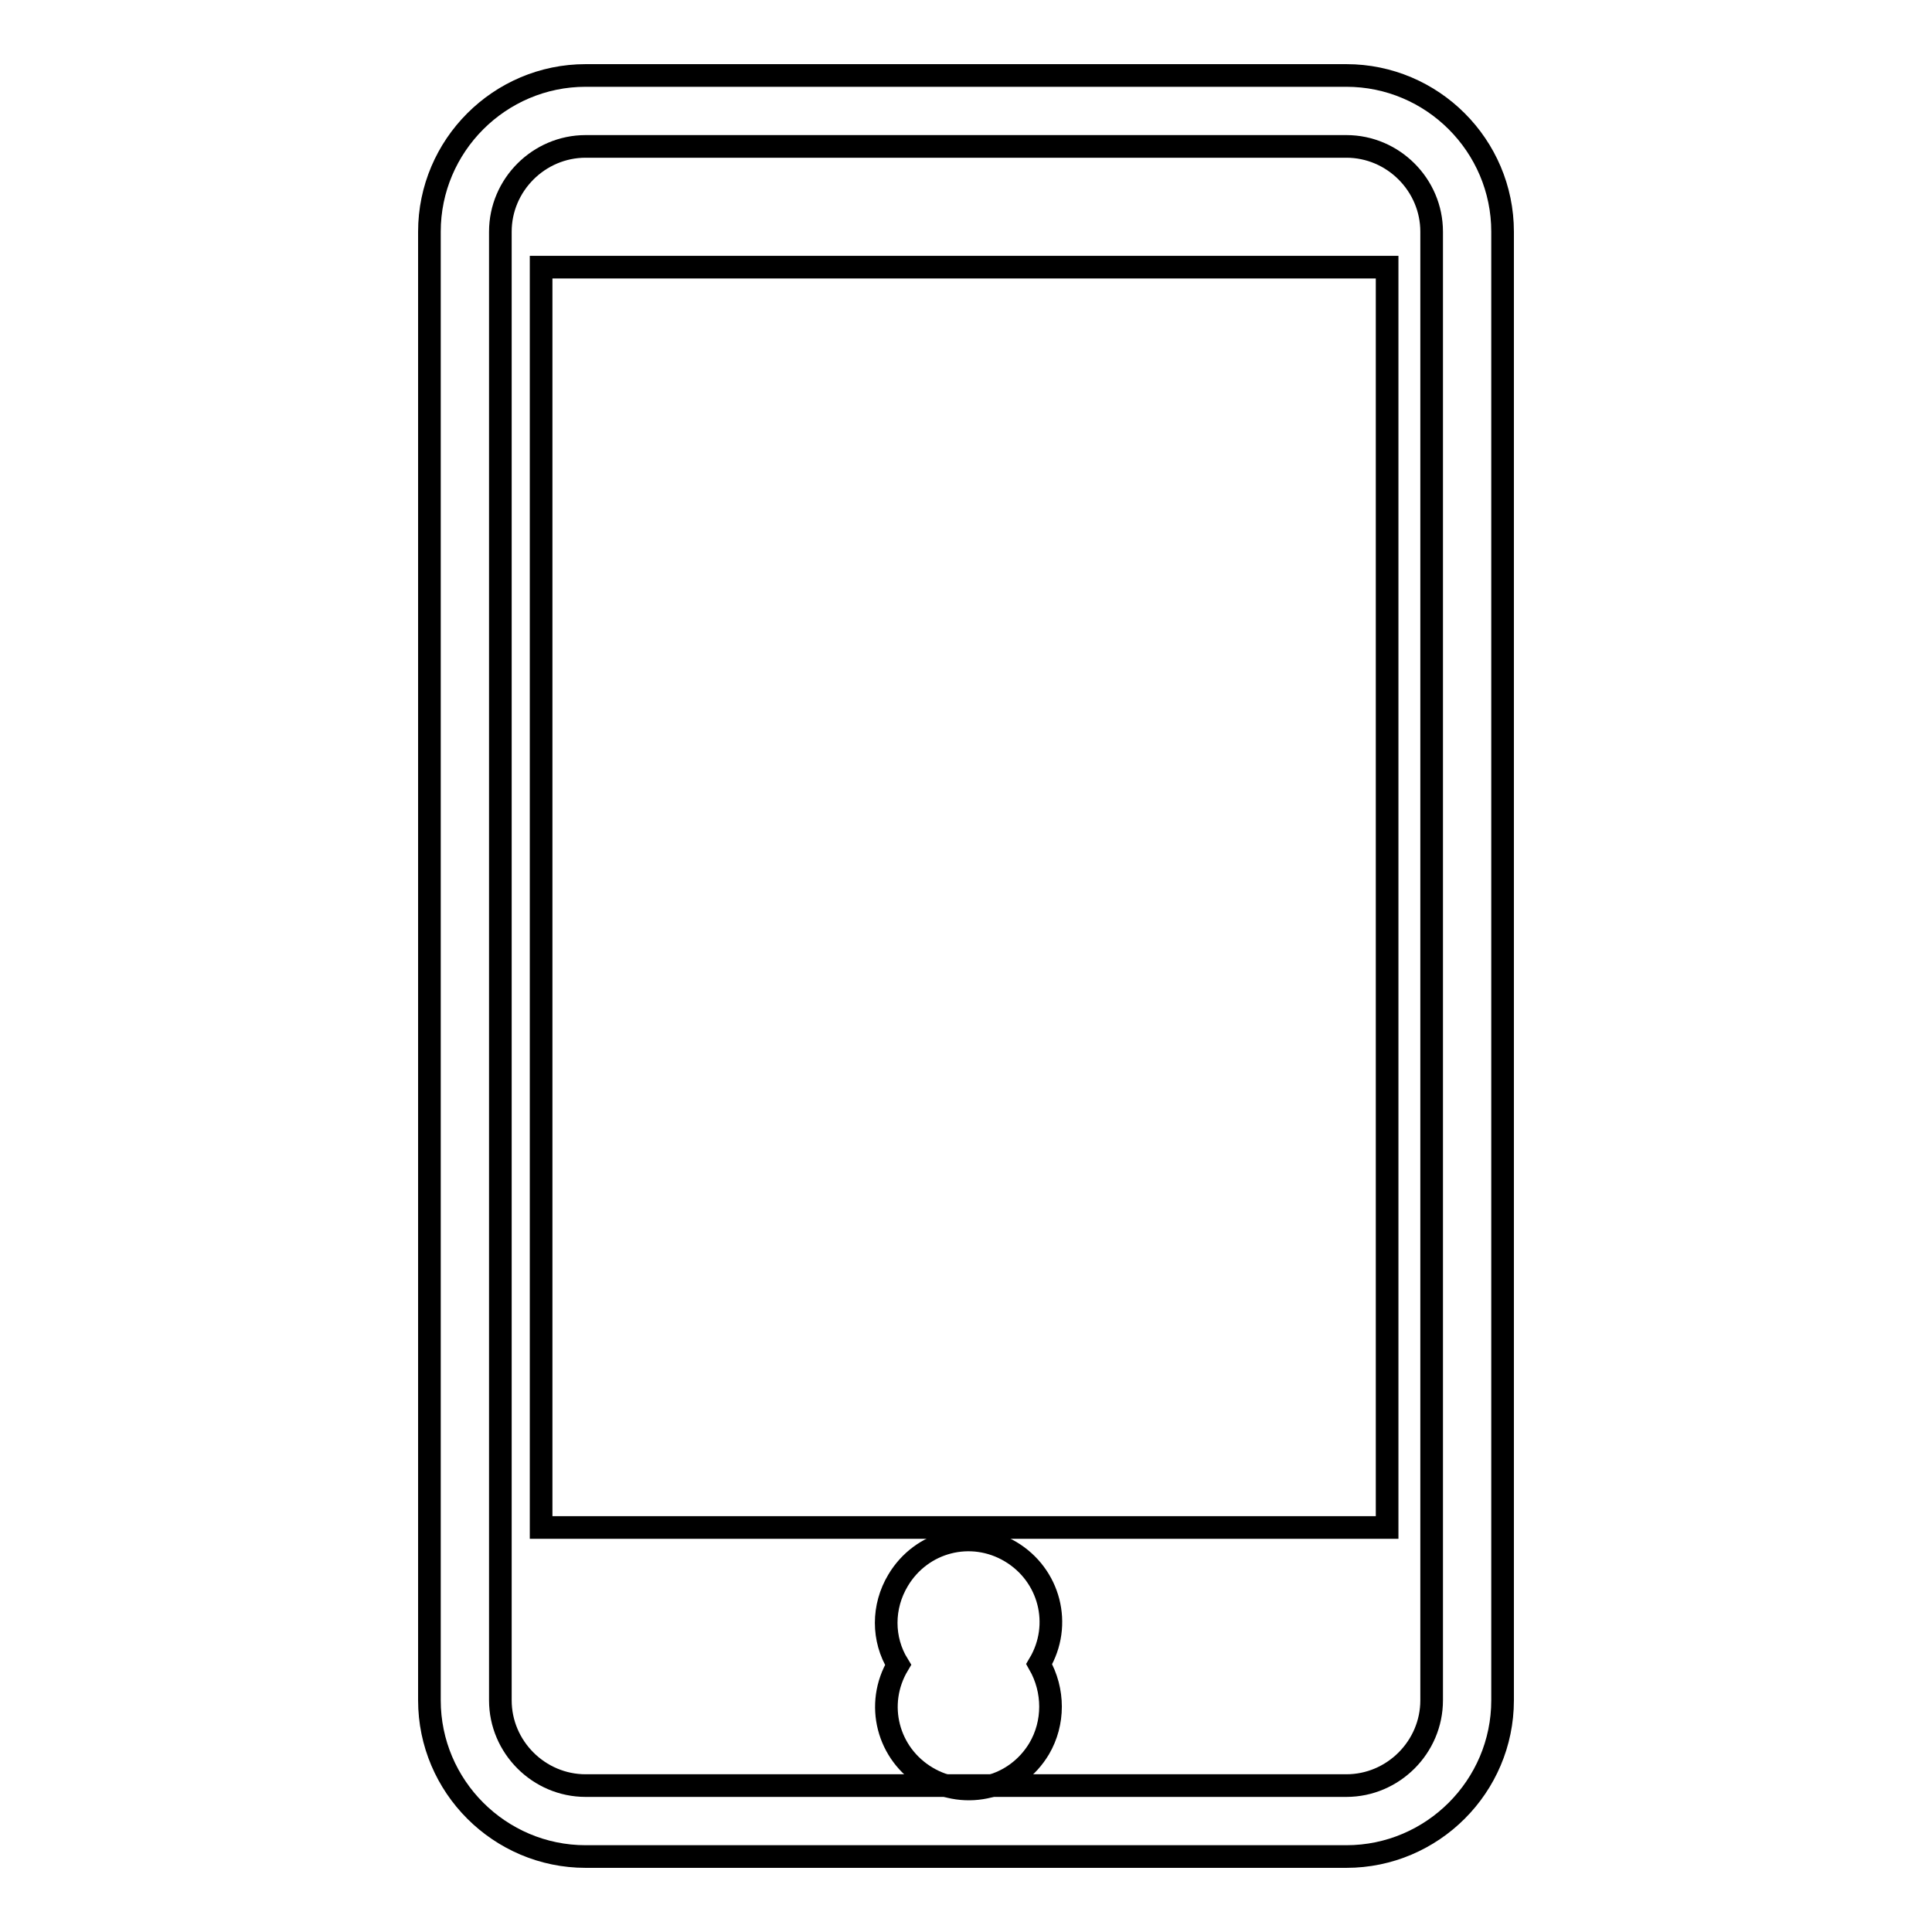
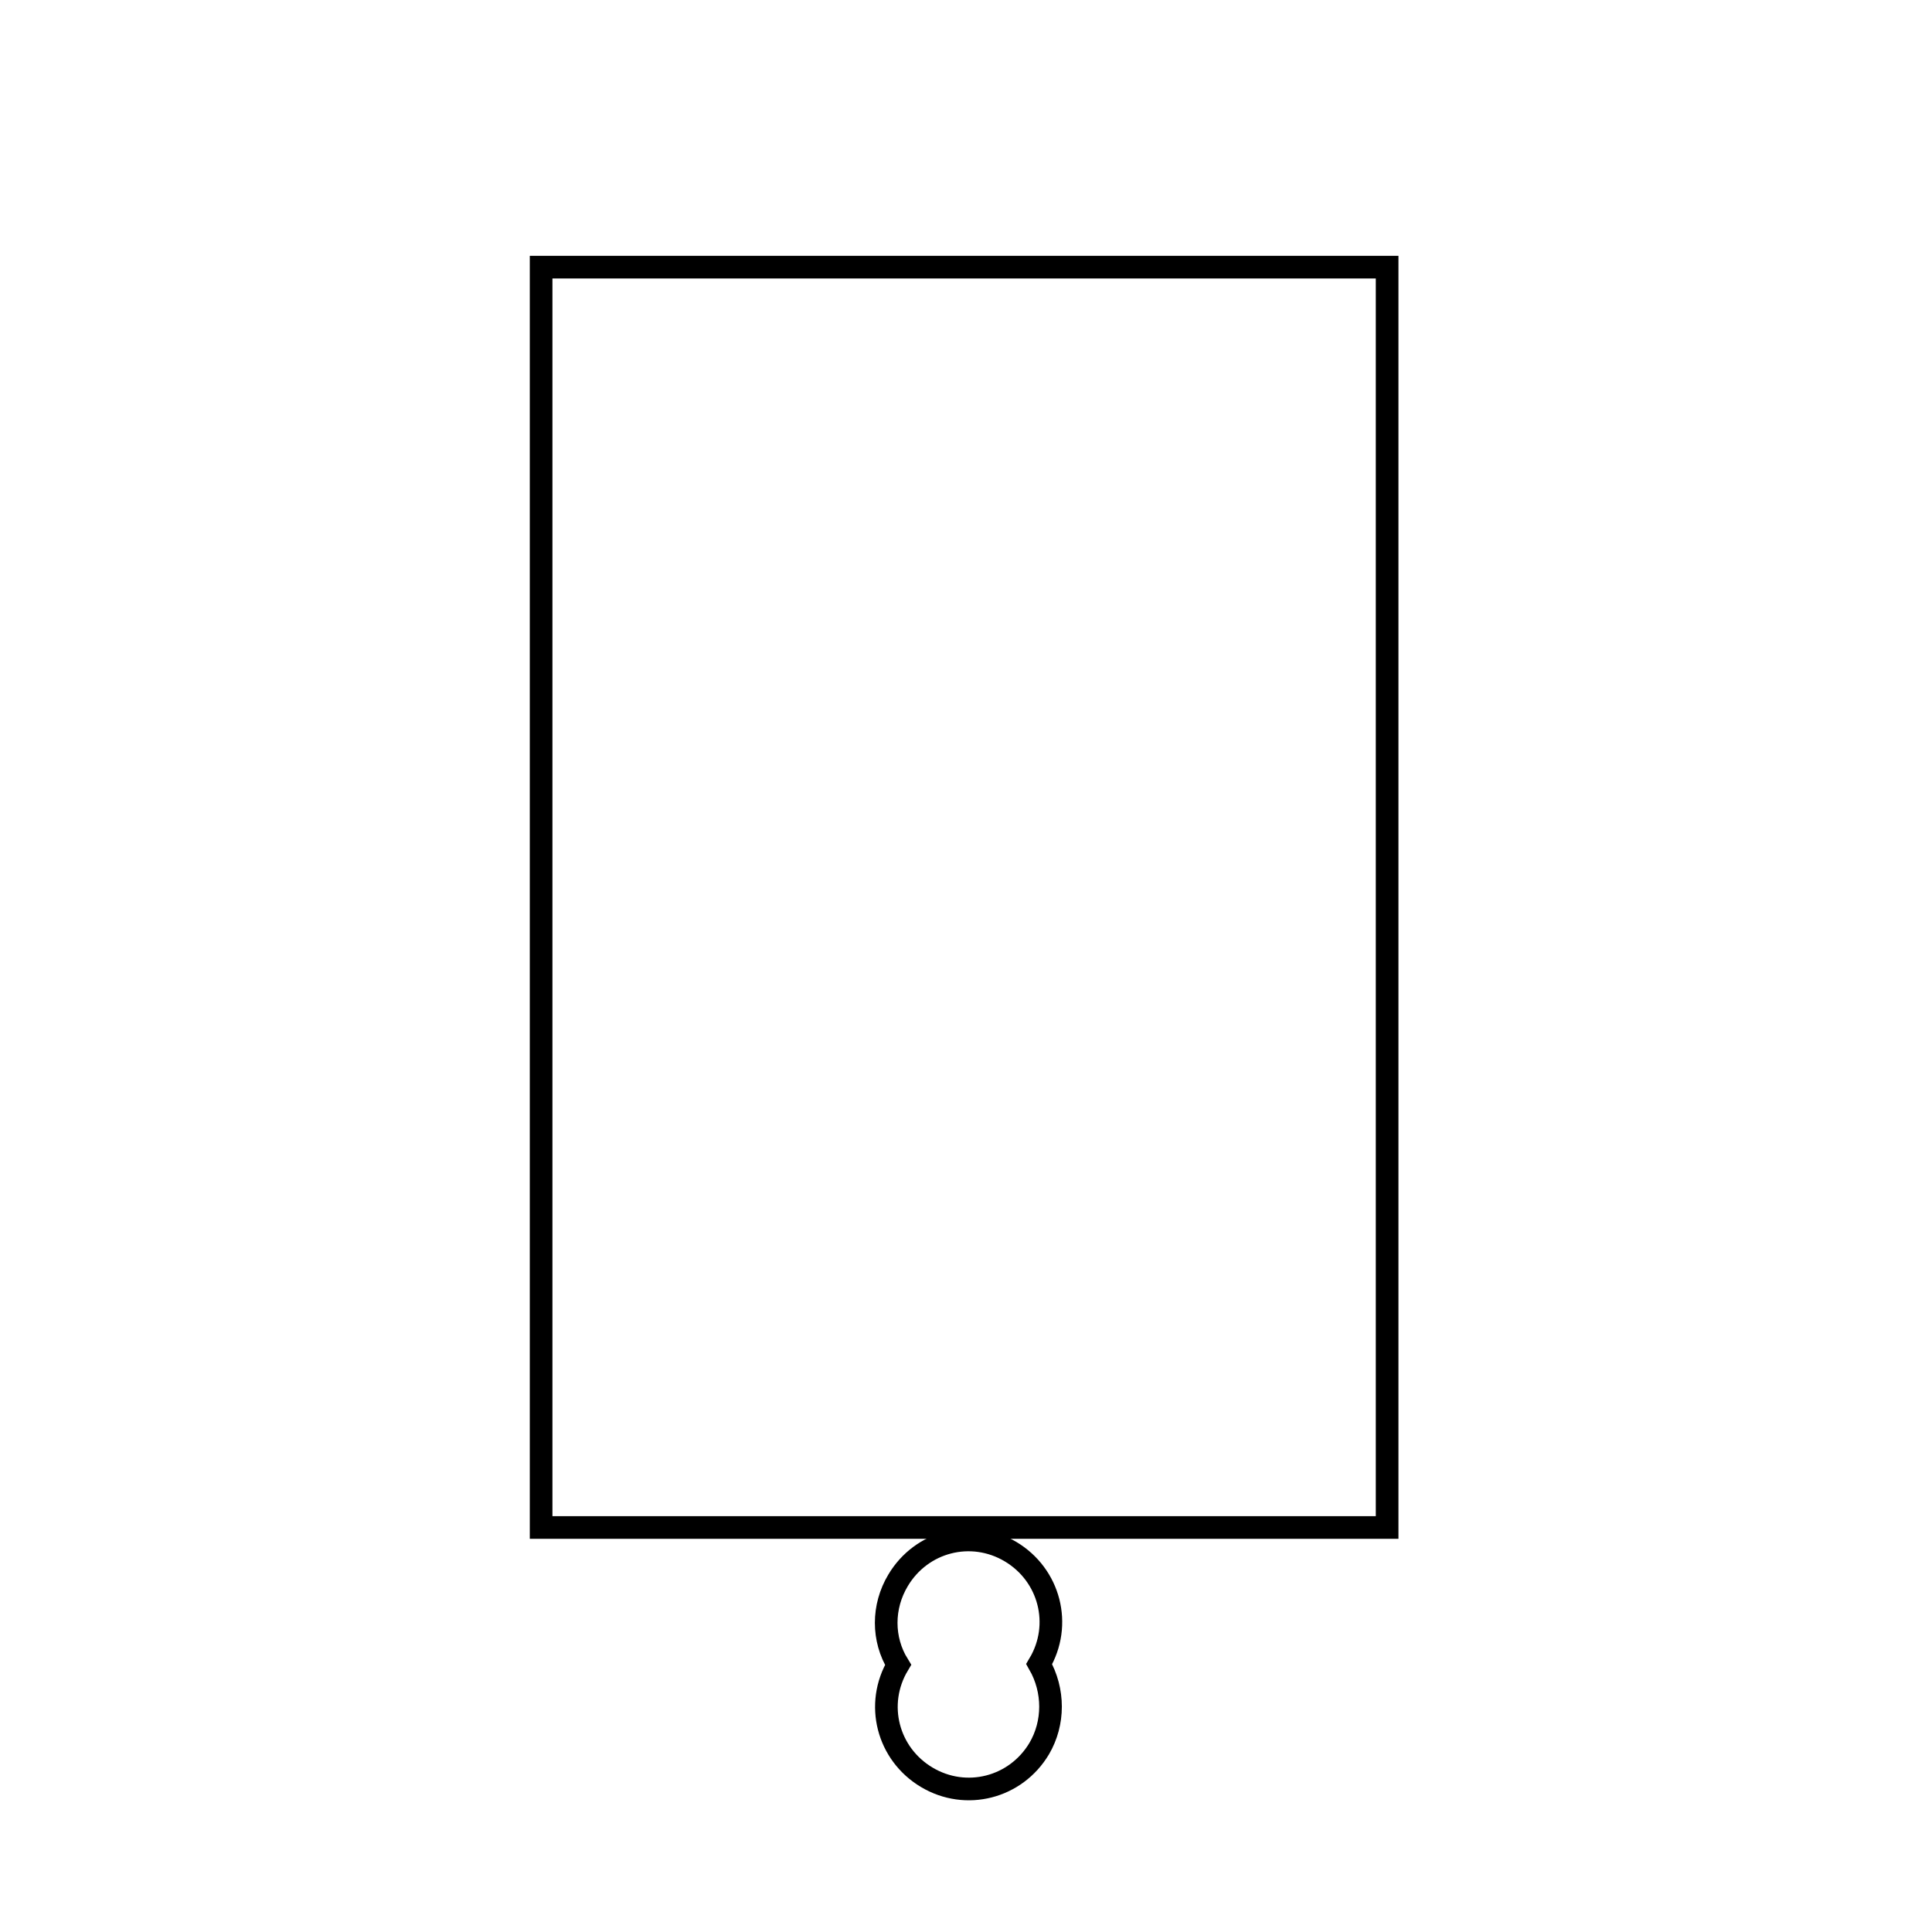
<svg xmlns="http://www.w3.org/2000/svg" version="1.1" x="0px" y="0px" viewBox="0 0 256 256" enable-background="new 0 0 256 256" xml:space="preserve">
  <g>
    <g>
-       <path stroke-width="3" fill-opacity="0" stroke="#000000" d="M178.4,246H77.6c-11.4,0-20.7-9.3-20.7-20.7V30.7c0-11.4,9.3-20.7,20.7-20.7h100.8c11.4,0,20.7,9.3,20.7,20.7v194.6C199.1,236.7,189.8,246,178.4,246z M77.6,19.4c-6.2,0-11.3,5.1-11.3,11.3v194.6c0,6.2,5.1,11.3,11.3,11.3h100.8c6.2,0,11.3-5.1,11.3-11.3V30.7c0-6.2-5.1-11.3-11.3-11.3L77.6,19.4L77.6,19.4z" />
      <path stroke-width="3" fill-opacity="0" stroke="#000000" d="M119,220.6c-3.1,5.2-1.4,11.8,3.8,14.9c5.2,3.1,11.8,1.4,14.9-3.8c2-3.4,2-7.7,0-11.2c3.1-5.2,1.4-11.8-3.8-14.9c-5.2-3.1-11.8-1.4-14.9,3.8C116.9,212.9,116.9,217.2,119,220.6z" />
      <path stroke-width="3" fill-opacity="0" stroke="#000000" d="M71.7,35.4h112.1v167H71.7V35.4L71.7,35.4z" />
    </g>
  </g>
</svg>